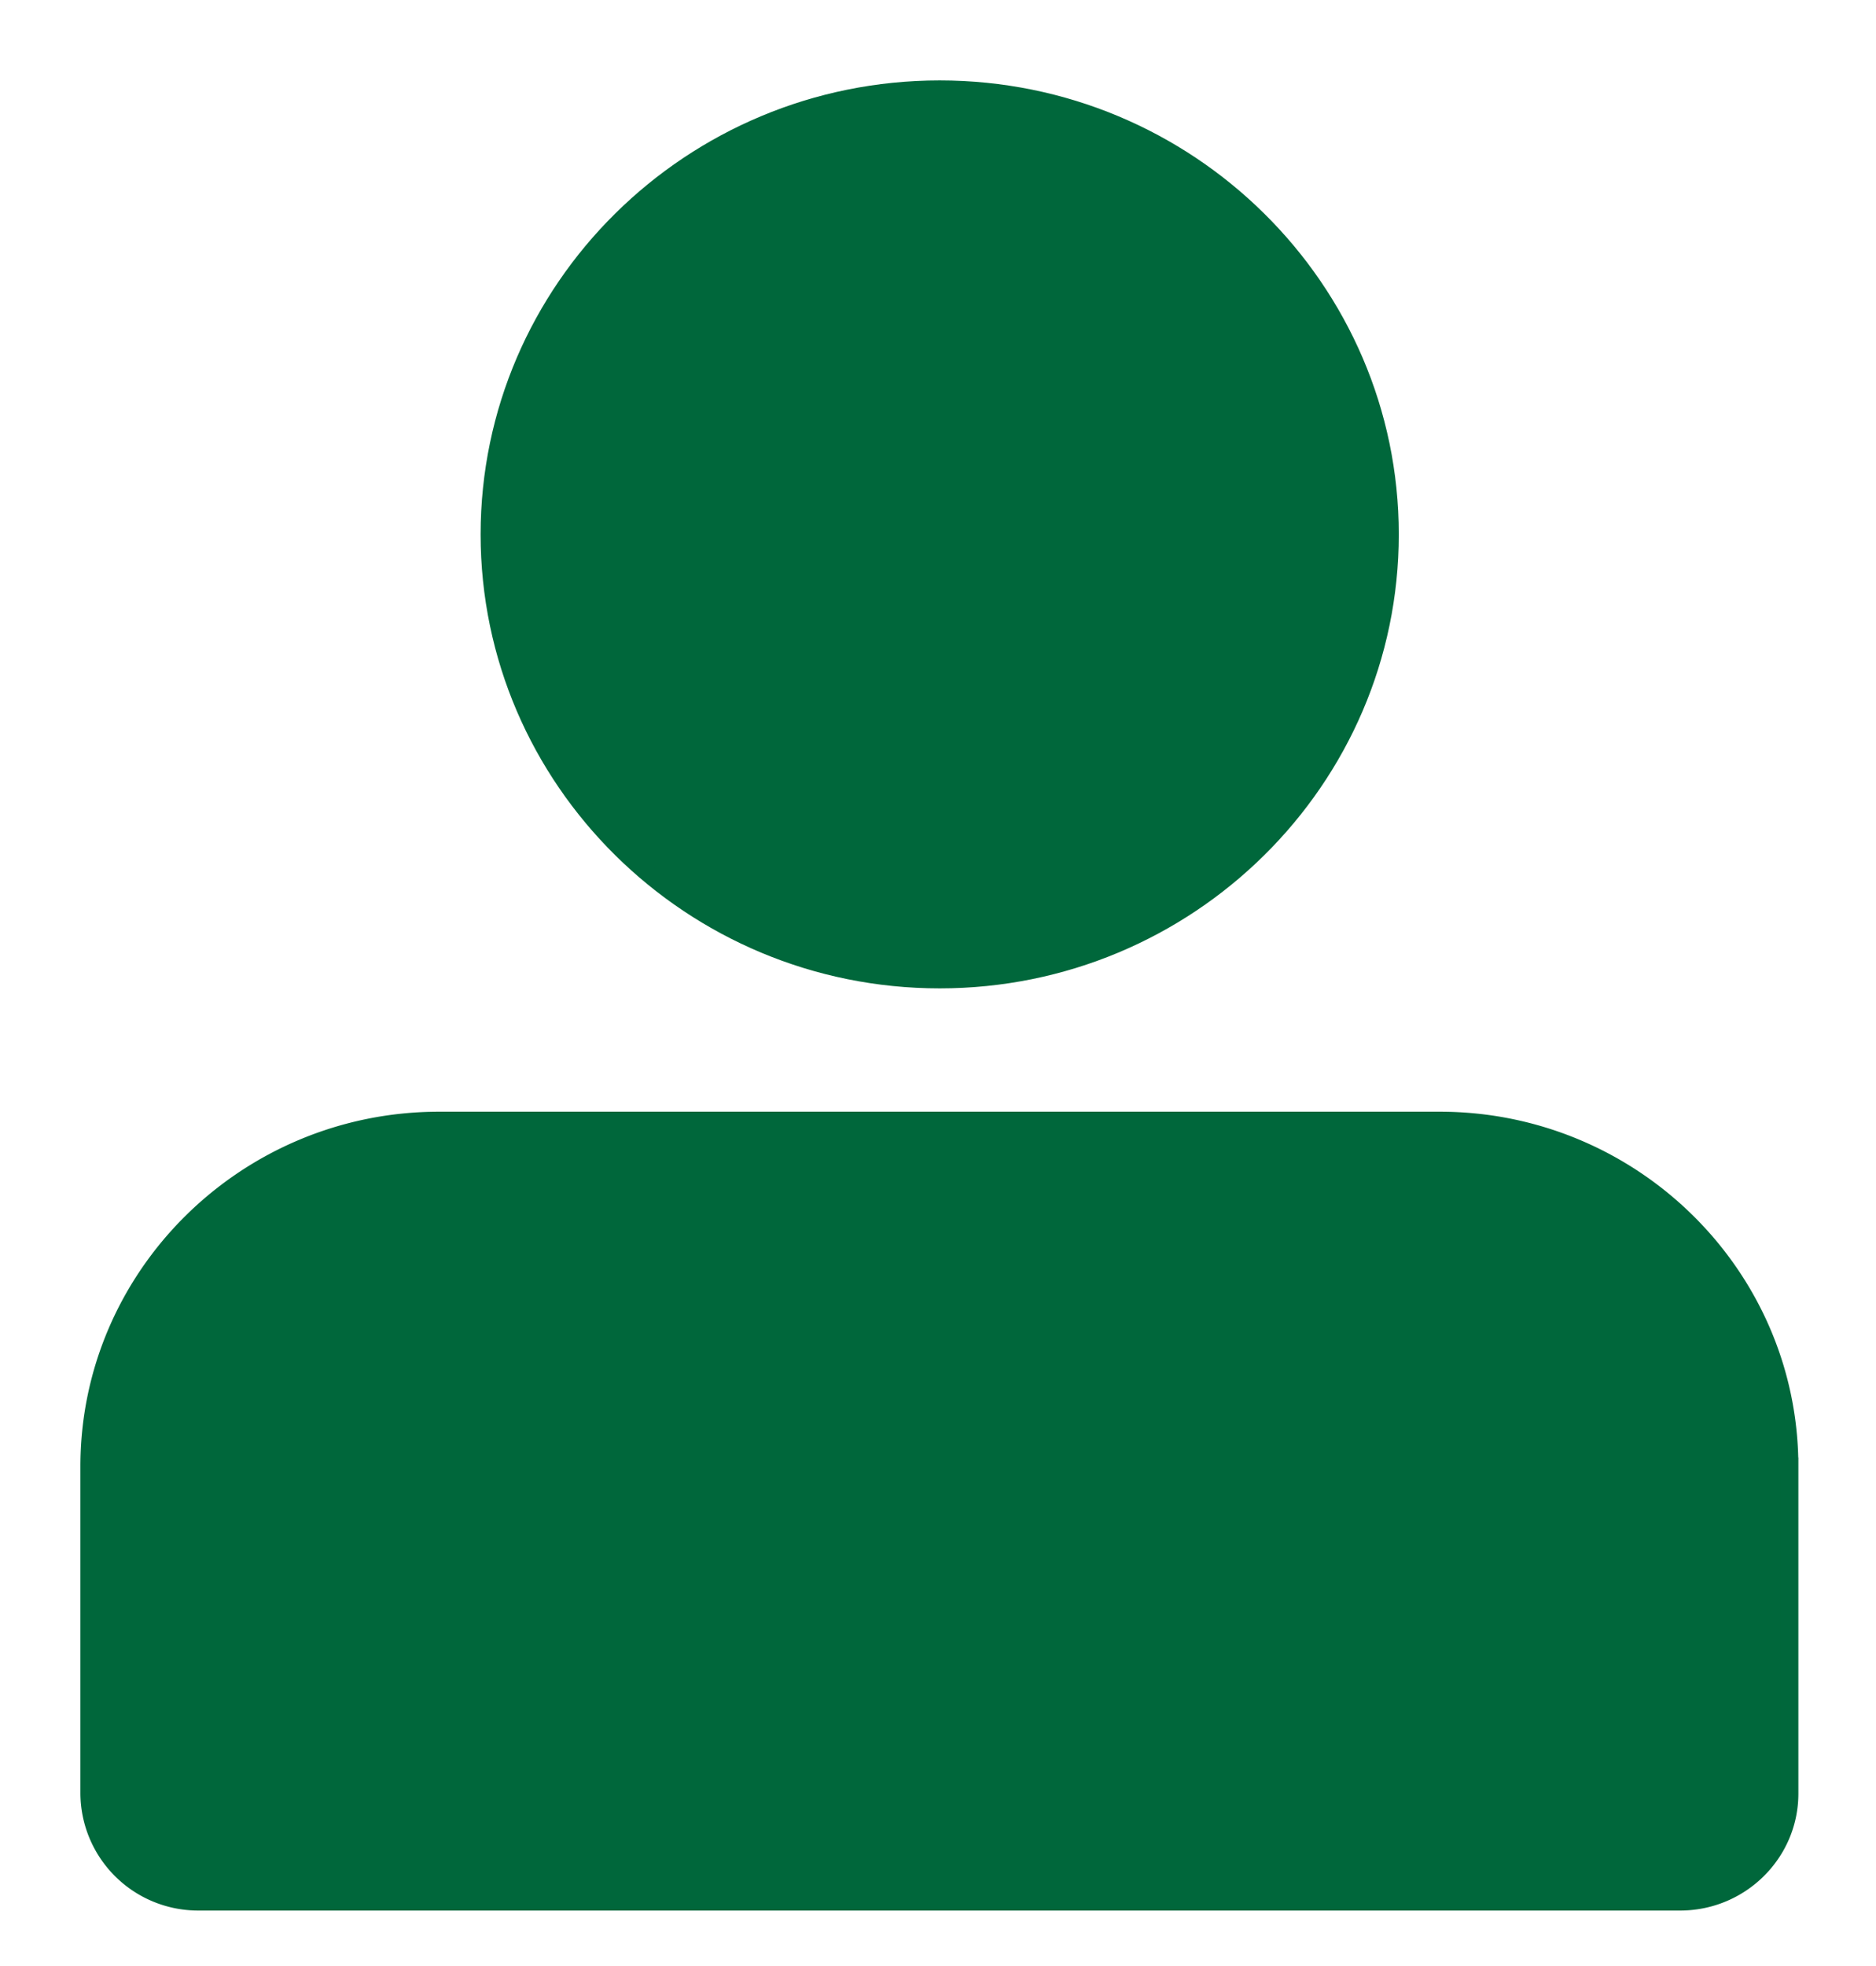
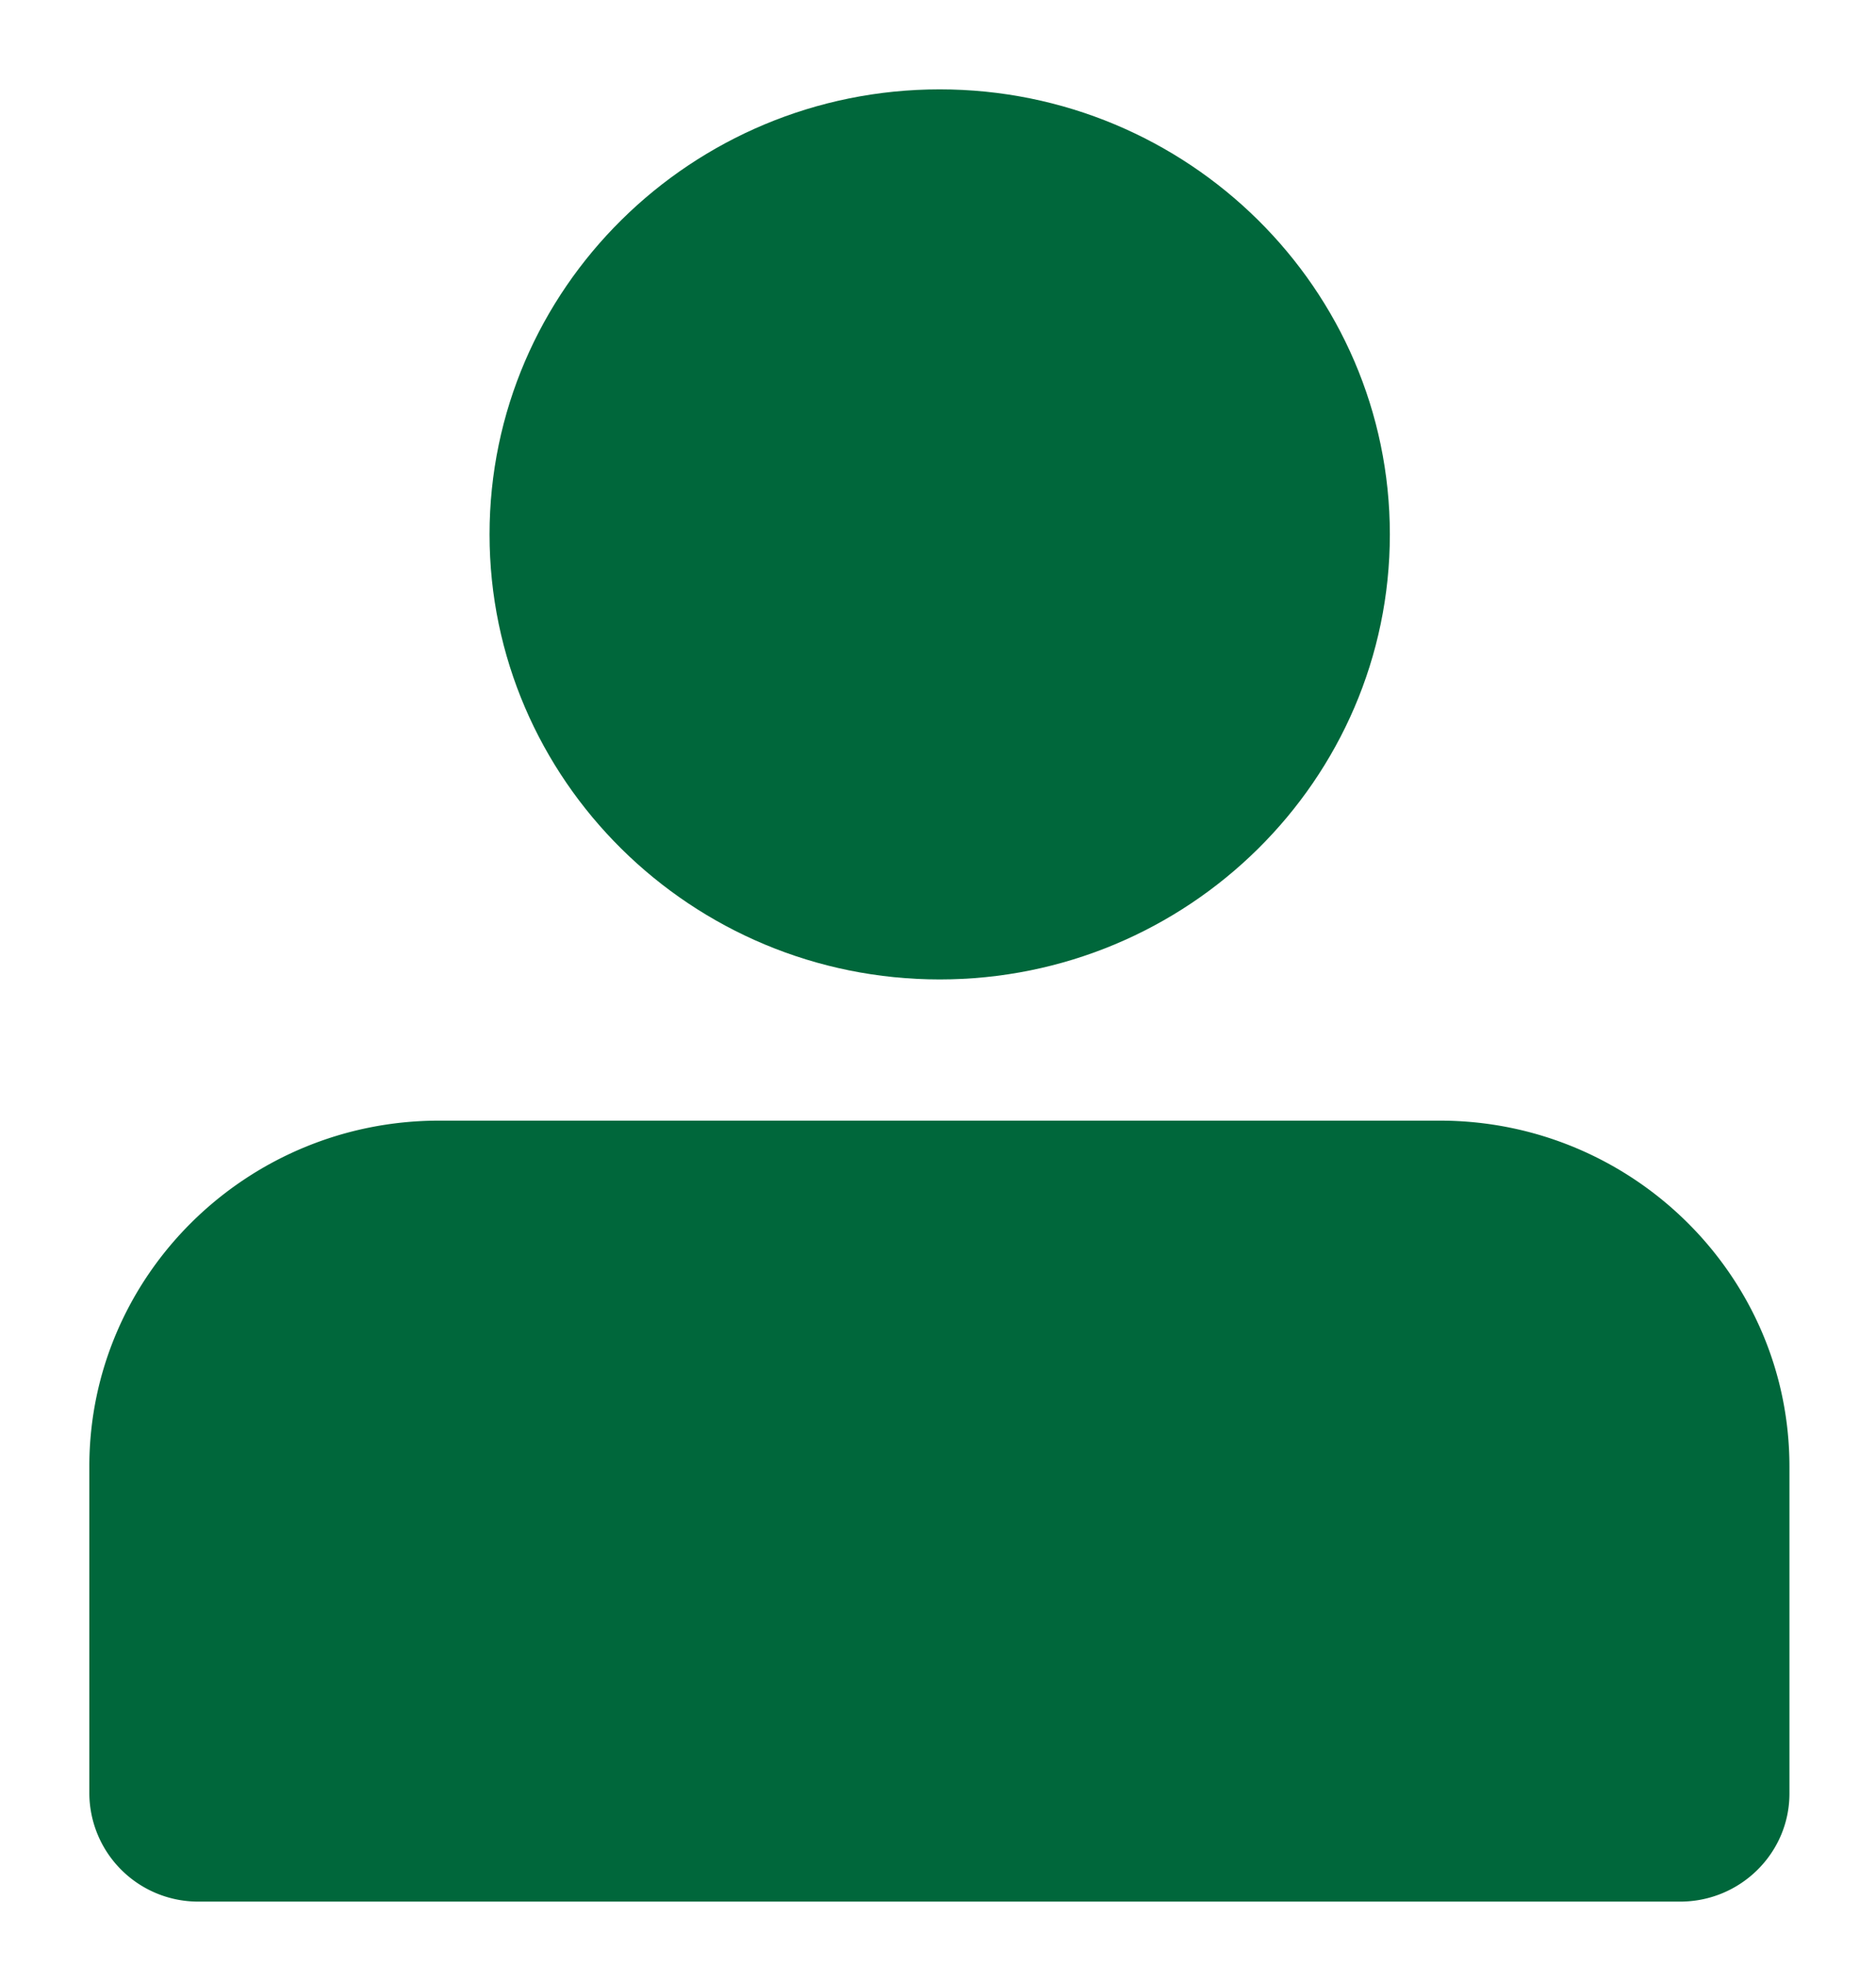
<svg xmlns="http://www.w3.org/2000/svg" width="21" height="22" viewBox="0 0 21 22">
  <g>
    <g>
      <path fill="#00673b" d="M20.031 16.41v3.66c0 .667-.549 1.209-1.223 1.209H2.223A1.218 1.218 0 0 1 1 20.07v-3.66c0-2.134 1.757-3.87 3.916-3.87h11.2c2.158 0 3.915 1.736 3.915 3.87z" />
-       <path fill="none" stroke="#00673b" stroke-miterlimit="20" stroke-width=".2" d="M20.031 16.41v3.66c0 .667-.549 1.209-1.223 1.209H2.223A1.218 1.218 0 0 1 1 20.07v-3.66c0-2.134 1.757-3.87 3.916-3.87h11.2c2.158 0 3.915 1.736 3.915 3.87z" />
    </g>
    <g>
      <path fill="#00673b" d="M5.48 5.98C5.48 3.234 7.74 1 10.519 1s5.039 2.234 5.039 4.98c0 2.746-2.26 4.98-5.039 4.98S5.48 8.725 5.48 5.98z" />
-       <path fill="none" stroke="#00673b" stroke-miterlimit="20" stroke-width=".2" d="M5.48 5.98C5.48 3.234 7.74 1 10.519 1s5.039 2.234 5.039 4.98c0 2.746-2.26 4.98-5.039 4.98S5.48 8.725 5.48 5.98z" />
    </g>
  </g>
</svg>